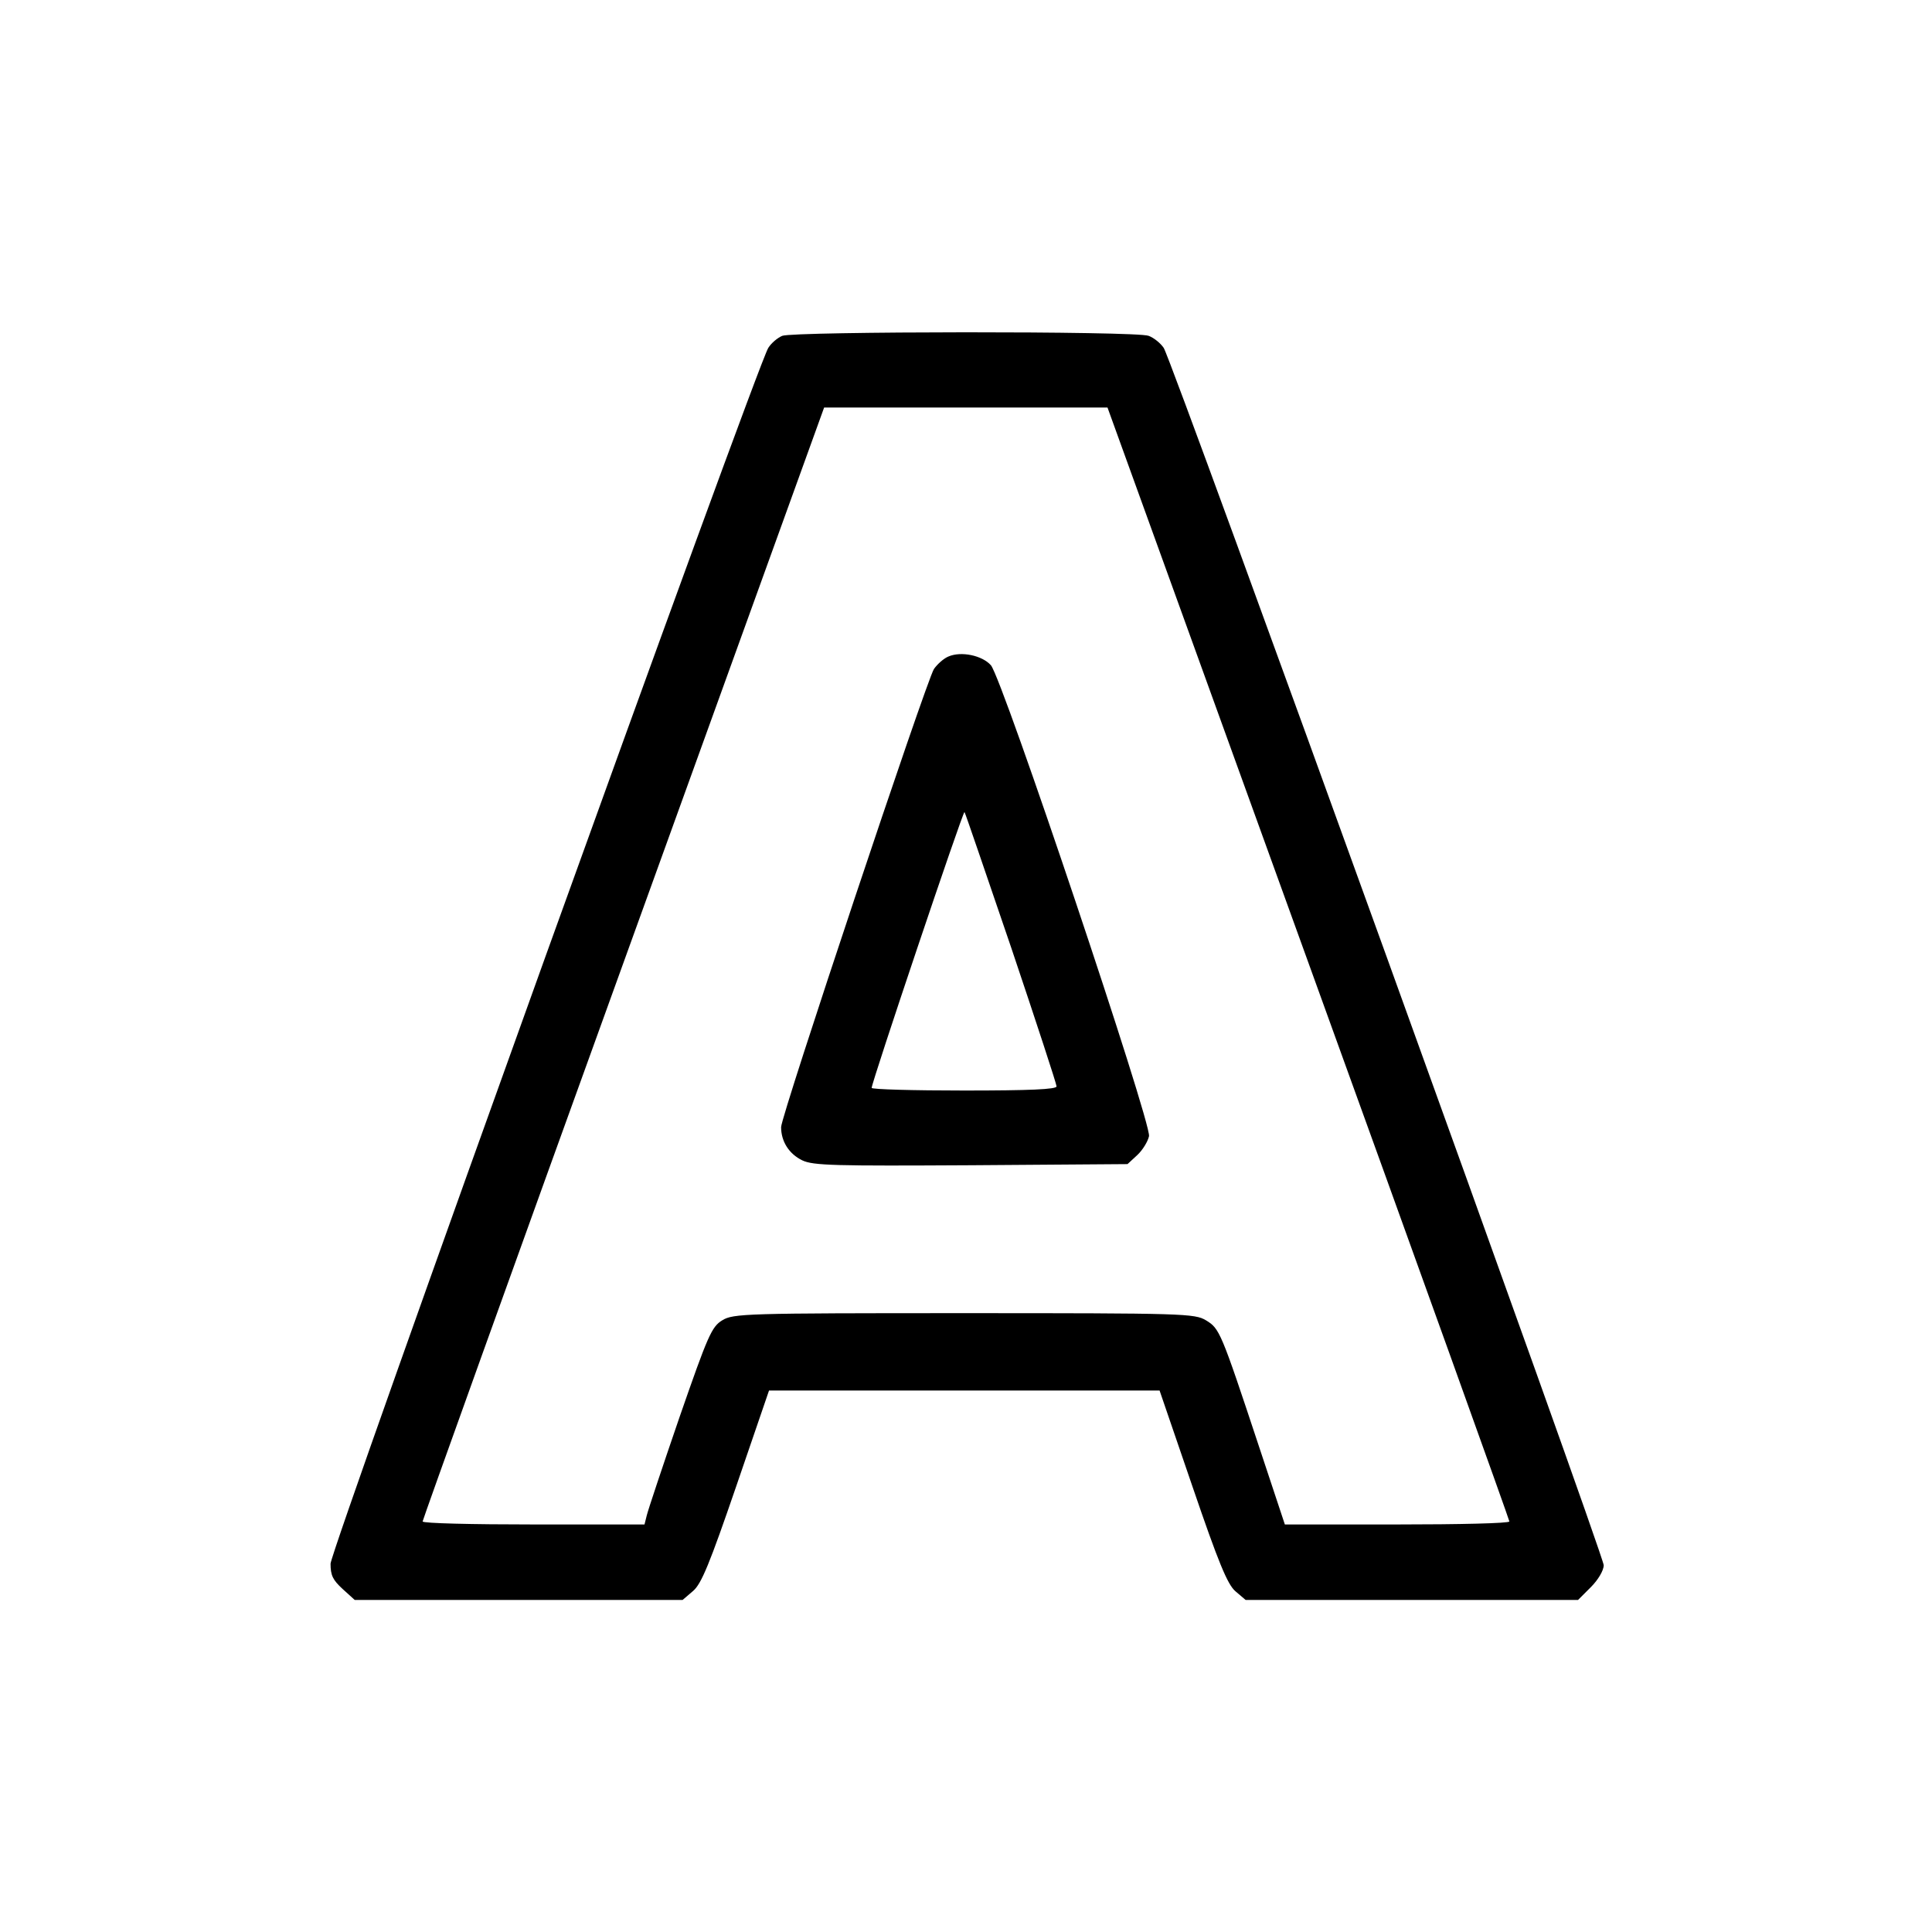
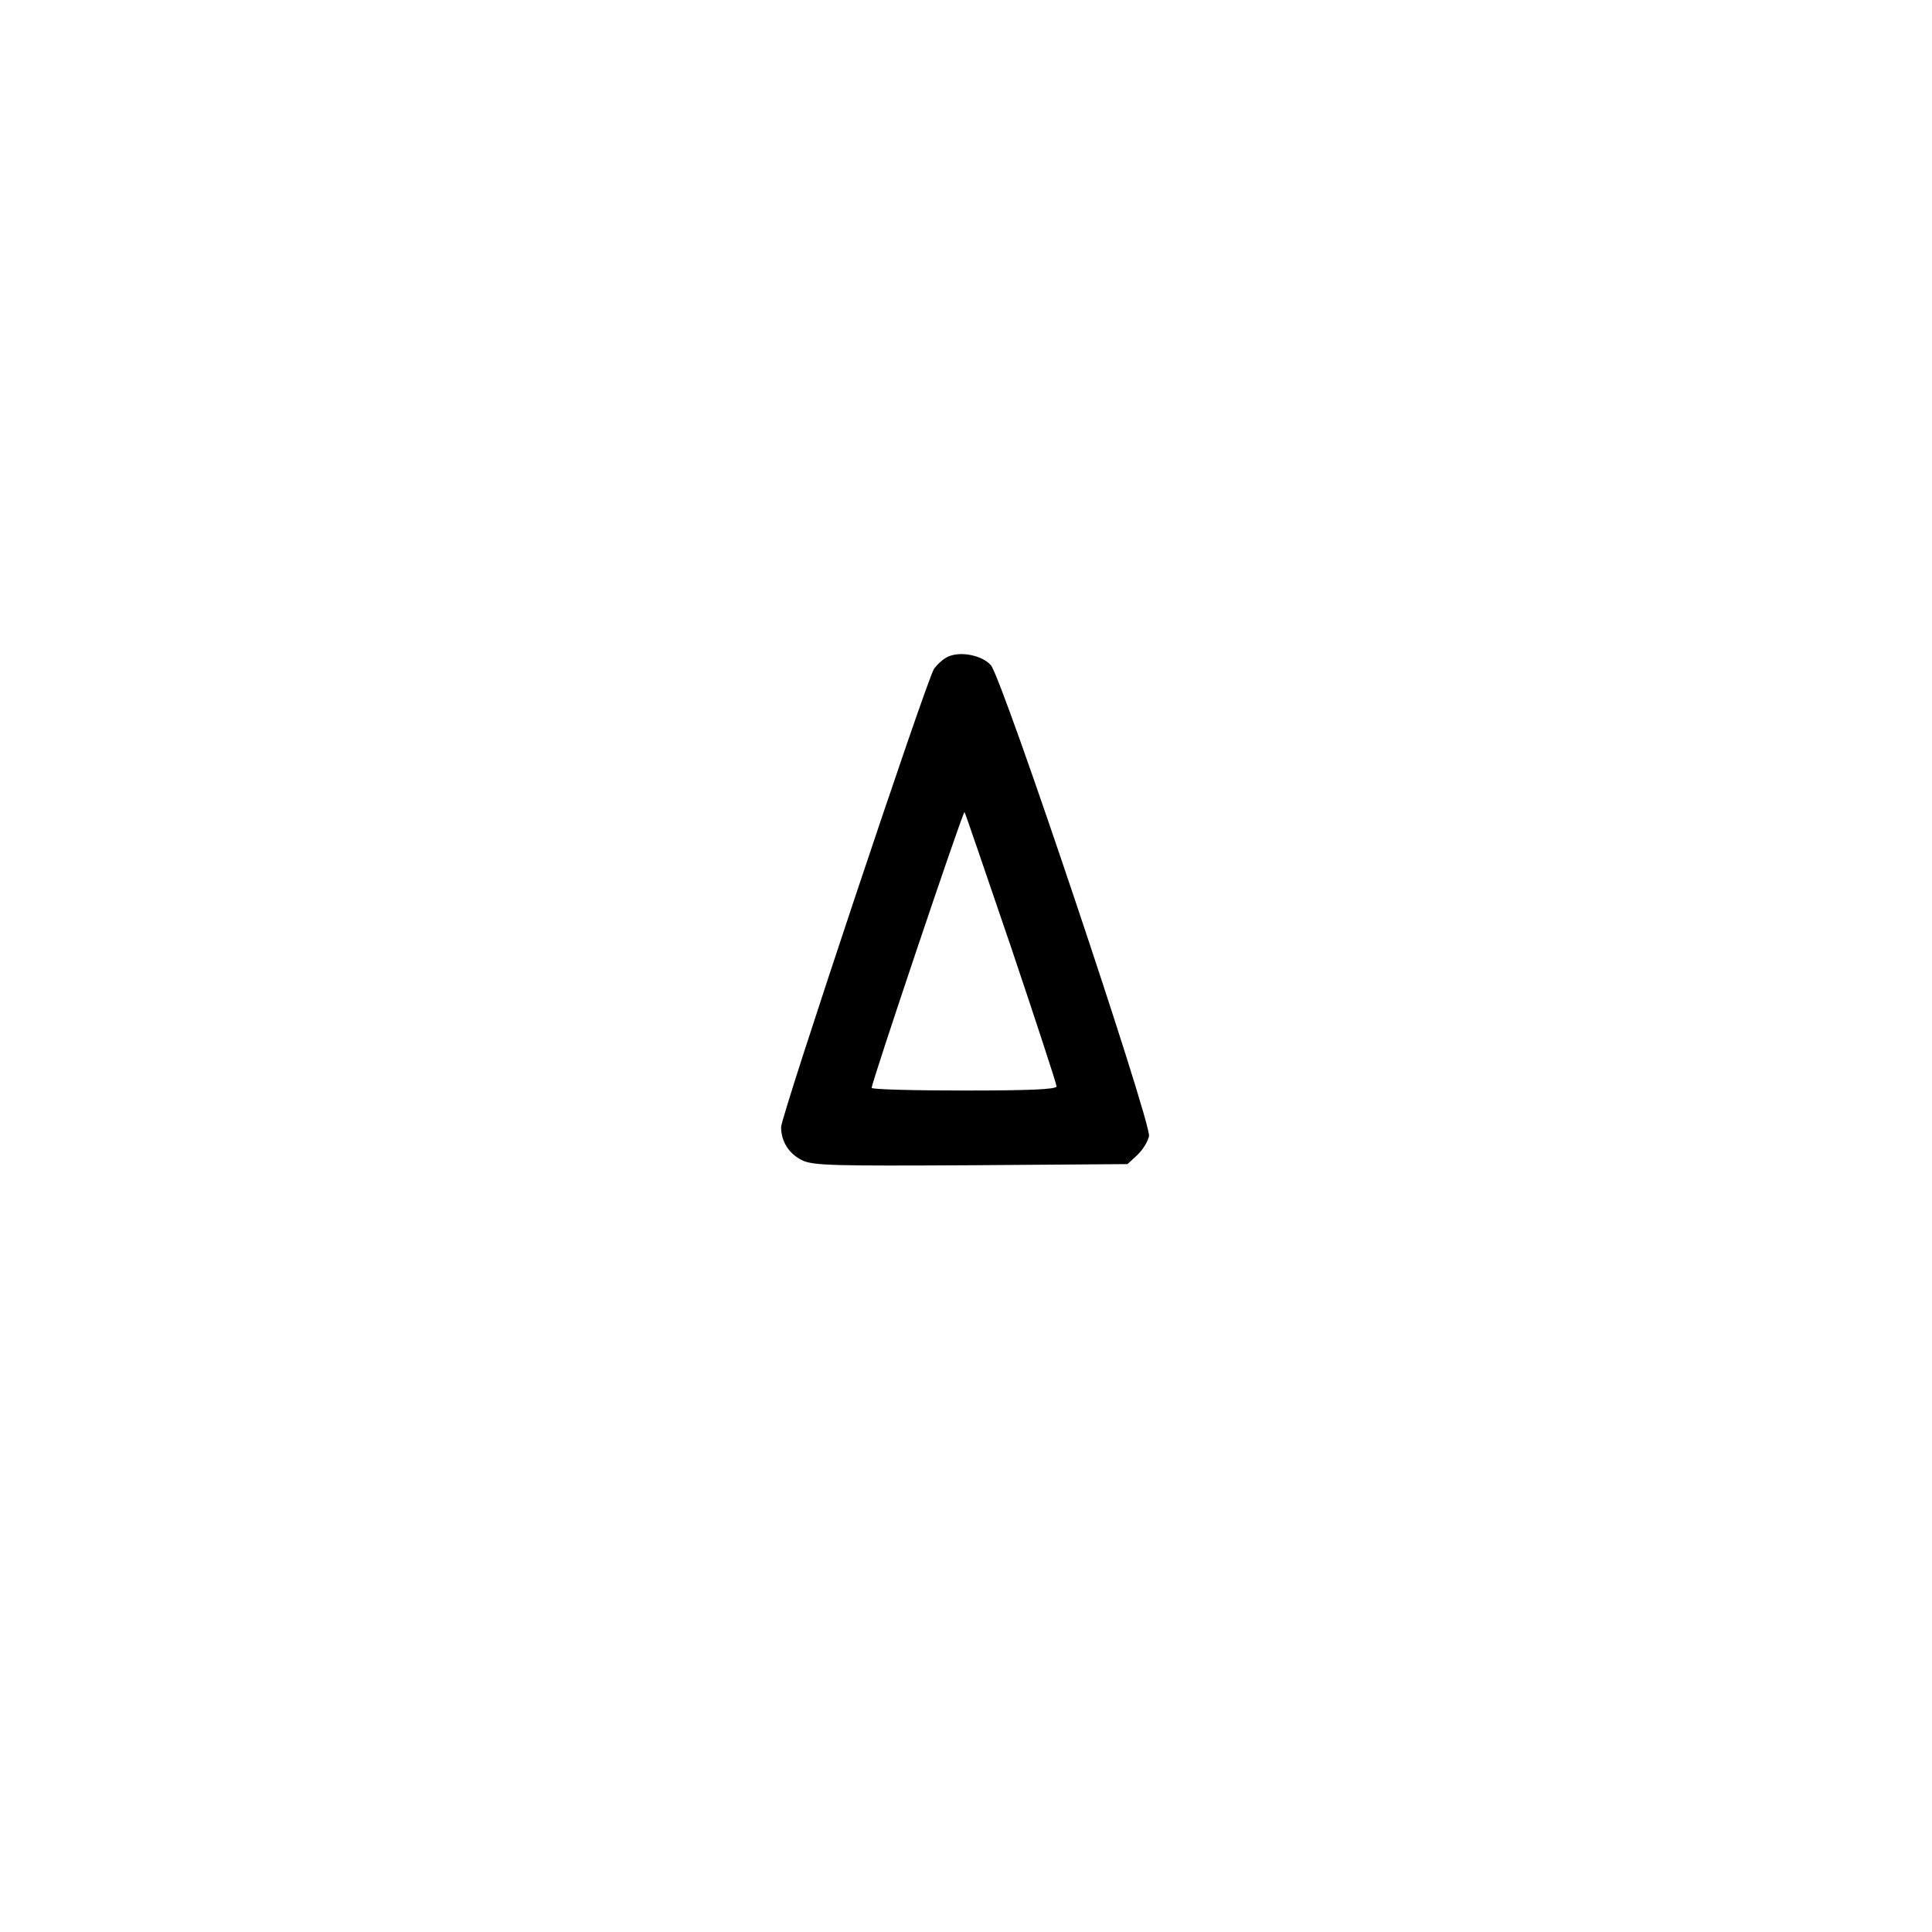
<svg xmlns="http://www.w3.org/2000/svg" version="1.0" width="512pt" height="512pt" viewBox="0 0 512 512" preserveAspectRatio="xMidYMid meet">
  <g transform="translate(0,512) scale(0.1,-0.1)" fill="#000000" stroke="none">
-     <path d="M2073 4230 c-12 -5 -29 -19 -37 -32 -30 -47 -1159 -3183 -1160 -3222 0 -31 6 -43 32 -67 l32 -29 435 0 434 0 28 24 c22 19 44 73 114 277 l87 254 517 0 518 0 87 -254 c69 -202 93 -260 114 -278 l27 -23 441 0 440 0 34 34 c19 19 34 44 34 58 0 27 -1143 3191 -1166 3226 -8 12 -26 27 -40 32 -32 13 -941 12 -971 0z m1395 -1663 c293 -809 532 -1475 532 -1479 0 -5 -134 -8 -298 -8 l-297 0 -69 208 c-101 305 -104 311 -140 333 -30 18 -57 19 -641 19 -580 0 -612 -1 -641 -19 -28 -17 -38 -40 -113 -256 -45 -131 -84 -248 -87 -261 l-6 -24 -294 0 c-162 0 -294 3 -294 8 0 4 239 670 532 1480 l532 1472 376 0 375 0 533 -1473z" />
    <path d="M2513 3380 c-12 -5 -29 -20 -38 -33 -20 -31 -405 -1184 -405 -1214 0 -38 21 -71 56 -88 29 -14 87 -15 448 -13 l414 3 26 24 c14 13 28 36 31 50 7 34 -388 1212 -419 1248 -23 26 -79 38 -113 23z m167 -772 c66 -196 120 -361 120 -367 0 -8 -72 -11 -245 -11 -135 0 -245 3 -245 7 0 15 242 734 246 731 2 -2 57 -164 124 -360z" />
  </g>
</svg>